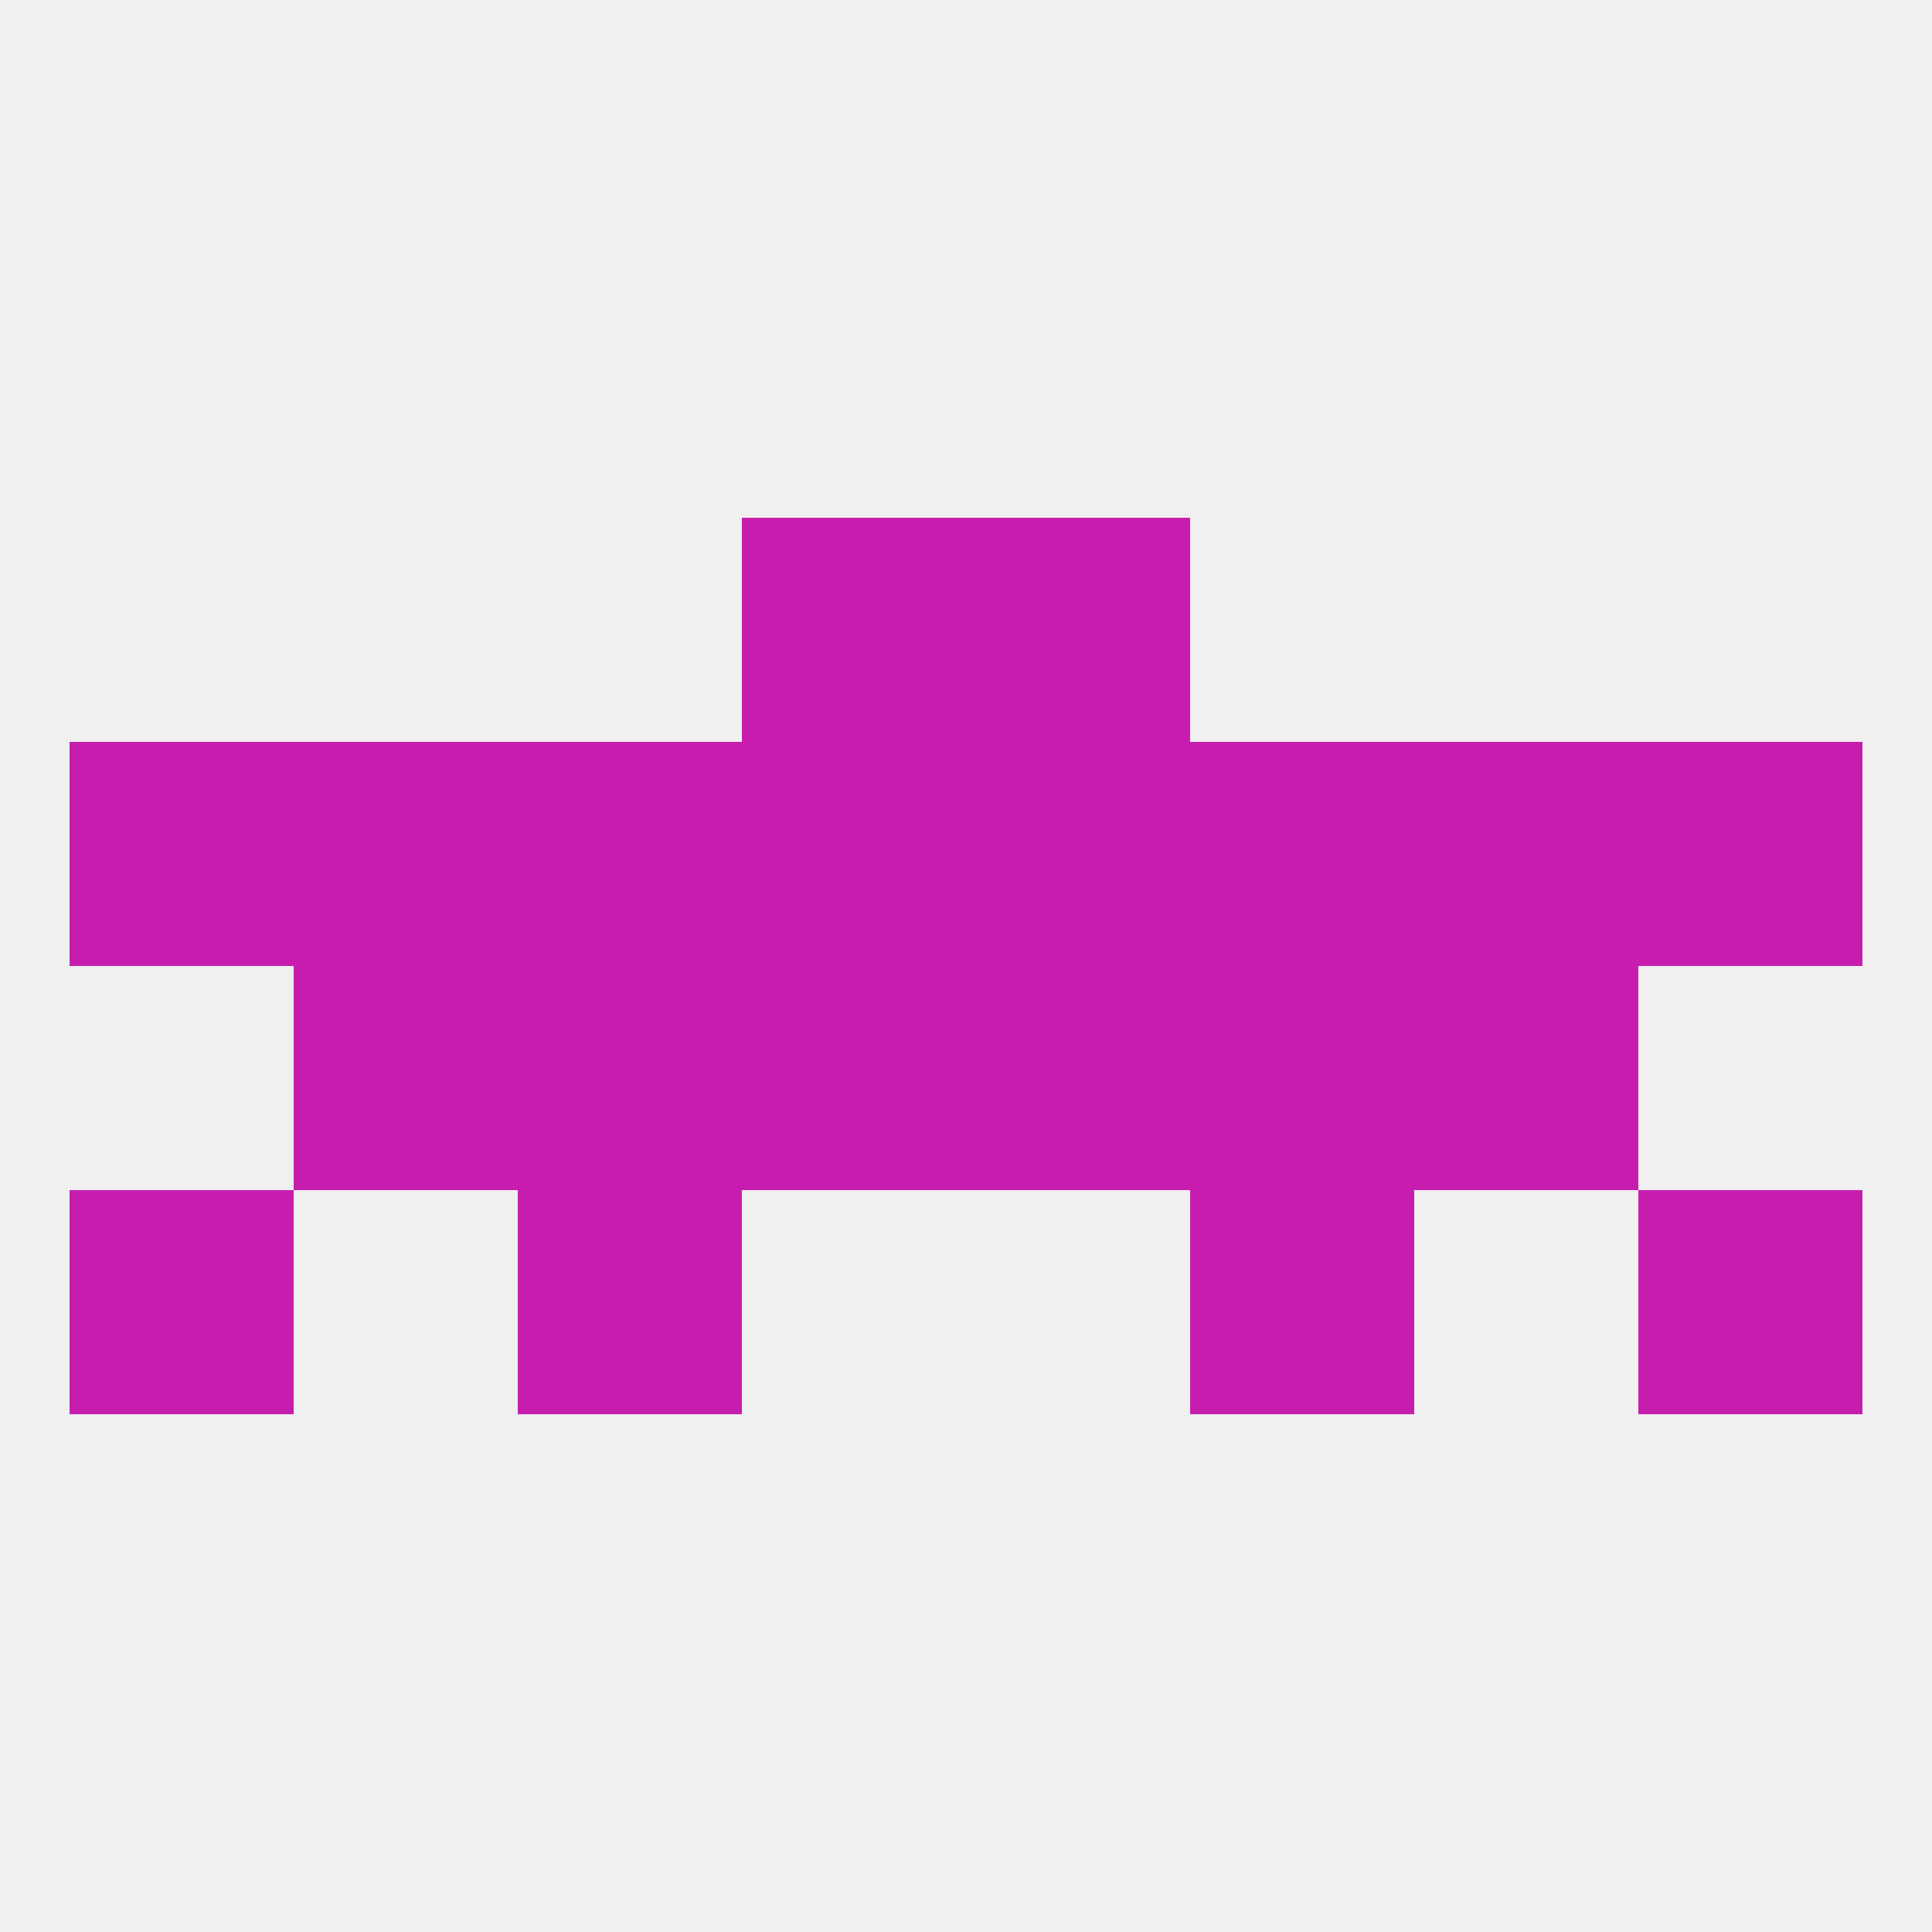
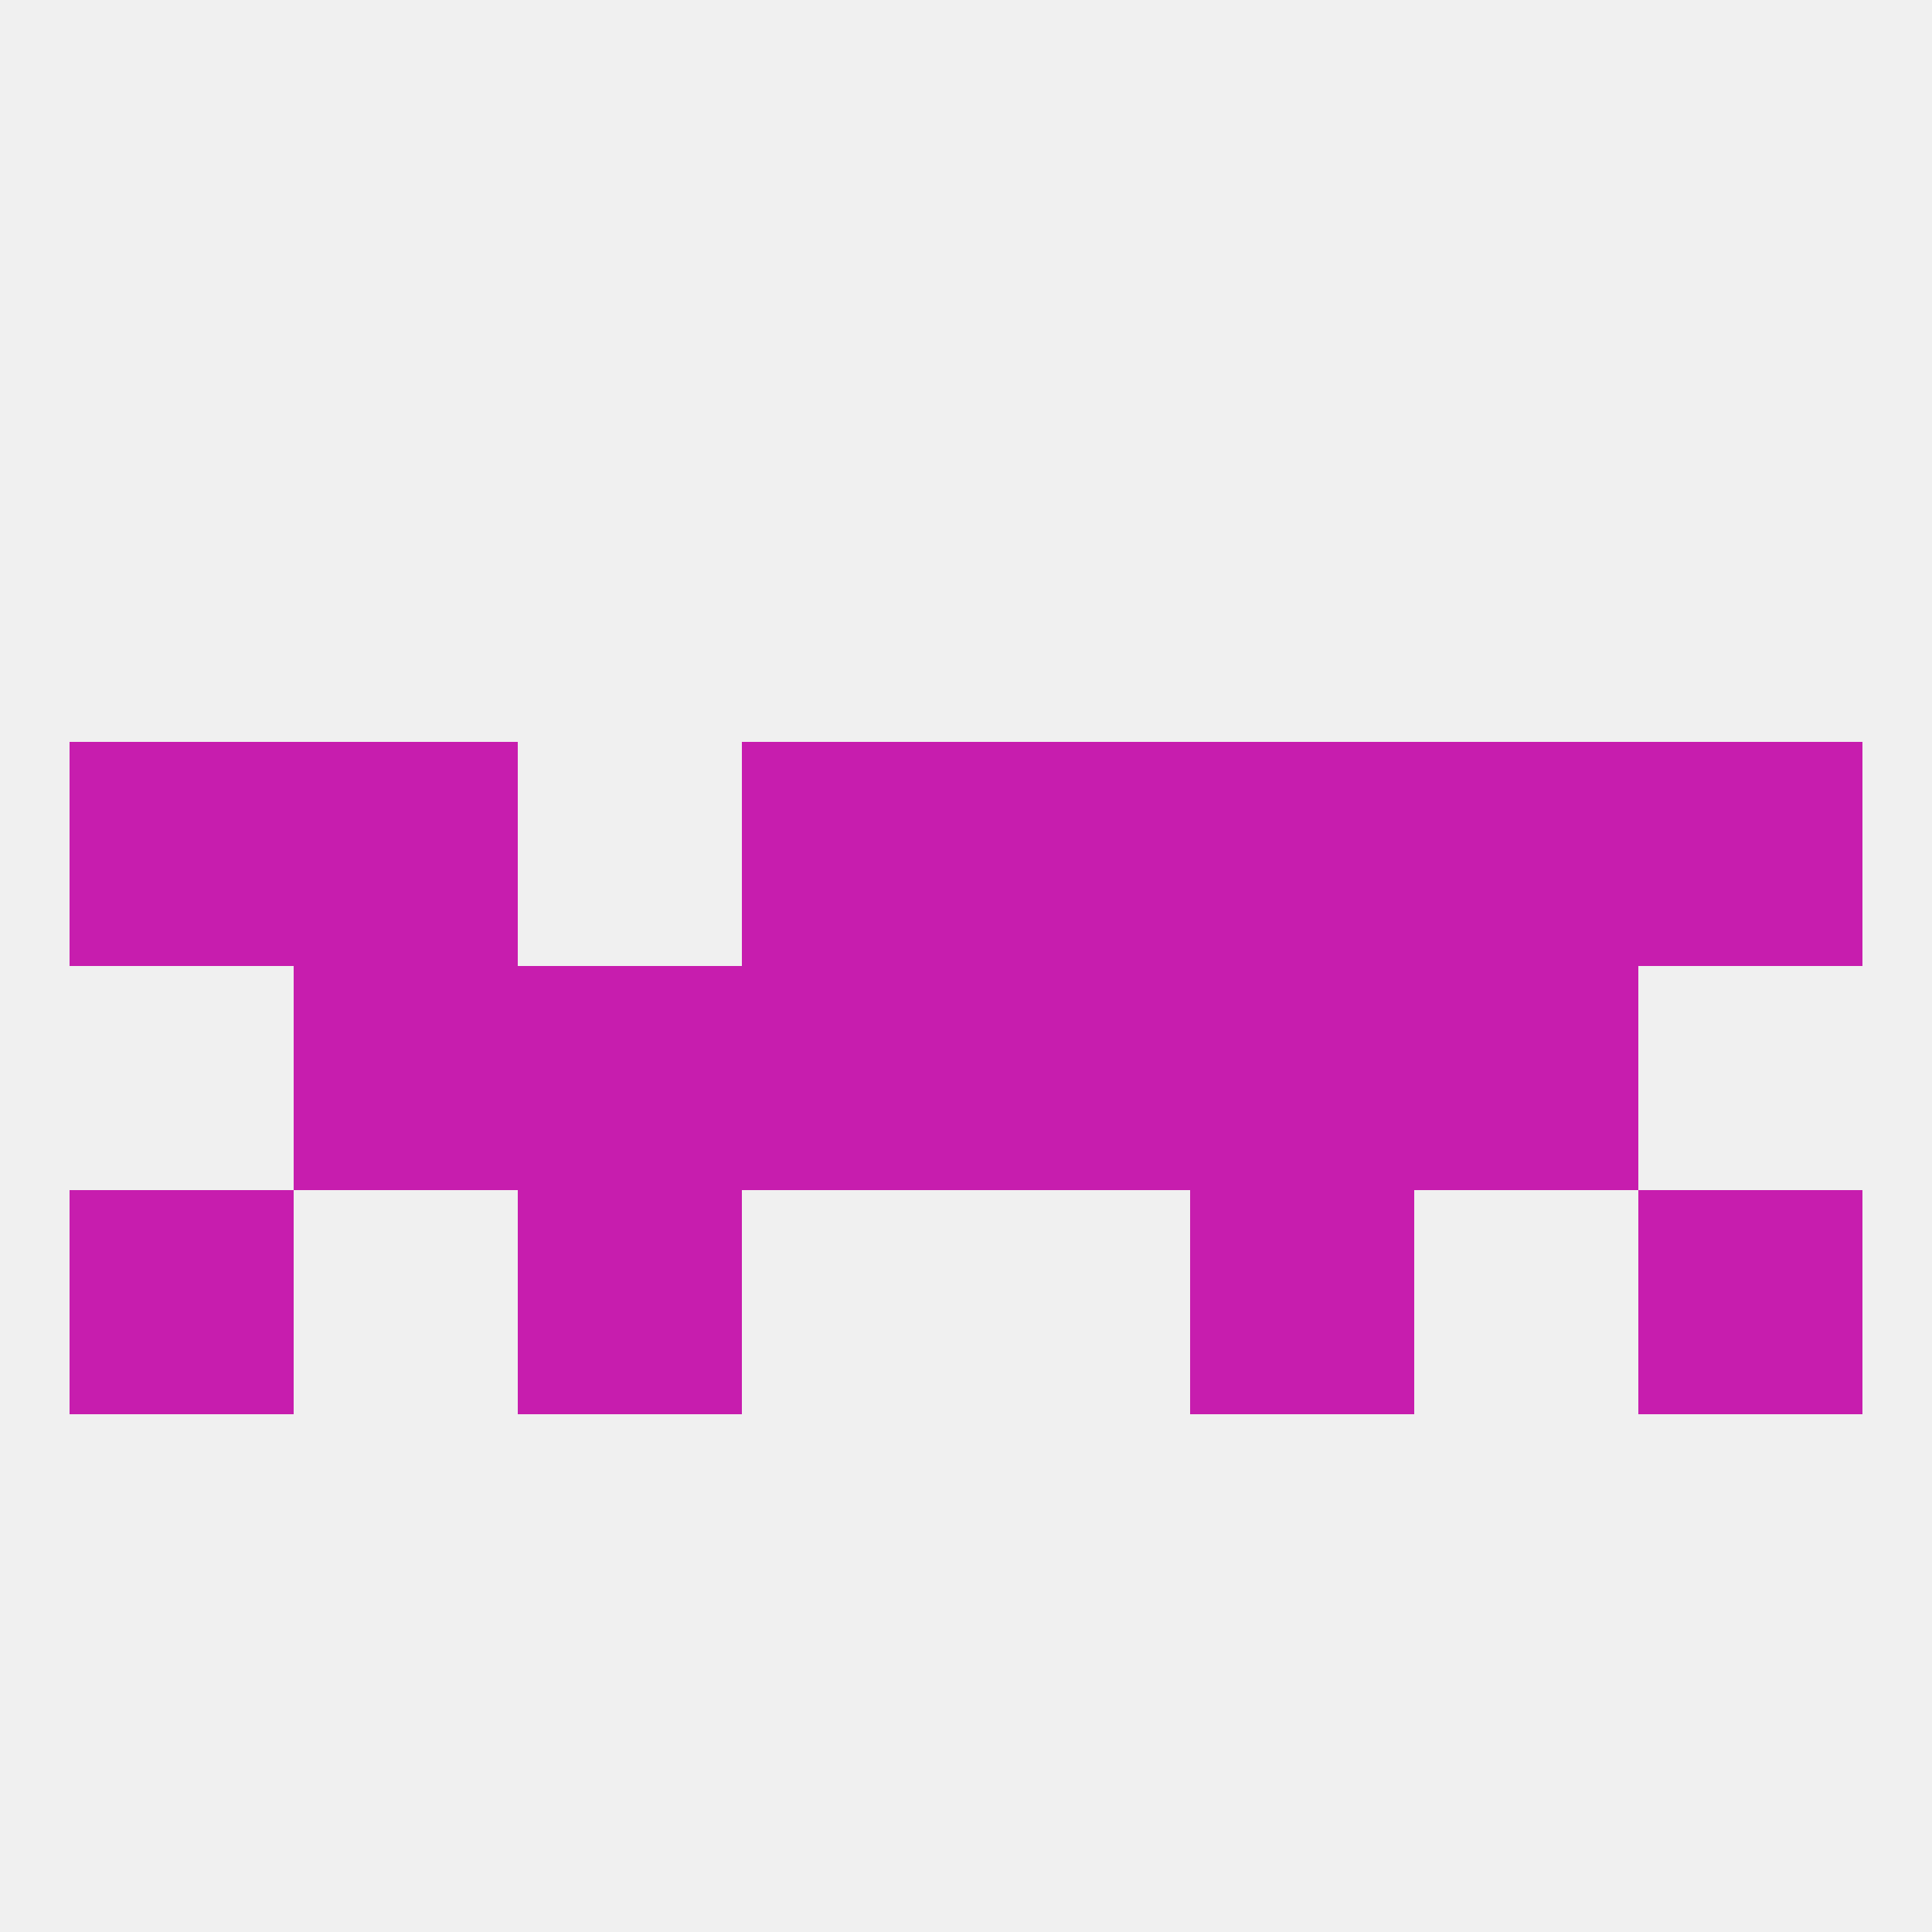
<svg xmlns="http://www.w3.org/2000/svg" version="1.1" baseprofile="full" width="250" height="250" viewBox="0 0 250 250">
  <rect width="100%" height="100%" fill="rgba(240,240,240,255)" />
  <rect x="96" y="125" width="29" height="29" fill="rgba(199,29,174,255)" />
  <rect x="125" y="125" width="29" height="29" fill="rgba(199,29,174,255)" />
  <rect x="38" y="125" width="29" height="29" fill="rgba(199,29,174,255)" />
  <rect x="183" y="125" width="29" height="29" fill="rgba(199,29,174,255)" />
  <rect x="67" y="125" width="29" height="29" fill="rgba(199,29,174,255)" />
  <rect x="154" y="125" width="29" height="29" fill="rgba(199,29,174,255)" />
-   <rect x="67" y="96" width="29" height="29" fill="rgba(199,29,174,255)" />
  <rect x="154" y="96" width="29" height="29" fill="rgba(199,29,174,255)" />
  <rect x="38" y="96" width="29" height="29" fill="rgba(199,29,174,255)" />
  <rect x="183" y="96" width="29" height="29" fill="rgba(199,29,174,255)" />
  <rect x="96" y="96" width="29" height="29" fill="rgba(199,29,174,255)" />
  <rect x="9" y="96" width="29" height="29" fill="rgba(199,29,174,255)" />
  <rect x="212" y="96" width="29" height="29" fill="rgba(199,29,174,255)" />
  <rect x="125" y="96" width="29" height="29" fill="rgba(199,29,174,255)" />
-   <rect x="96" y="67" width="29" height="29" fill="rgba(199,29,174,255)" />
-   <rect x="125" y="67" width="29" height="29" fill="rgba(199,29,174,255)" />
  <rect x="67" y="154" width="29" height="29" fill="rgba(199,29,174,255)" />
  <rect x="154" y="154" width="29" height="29" fill="rgba(199,29,174,255)" />
  <rect x="9" y="154" width="29" height="29" fill="rgba(199,29,174,255)" />
  <rect x="212" y="154" width="29" height="29" fill="rgba(199,29,174,255)" />
</svg>